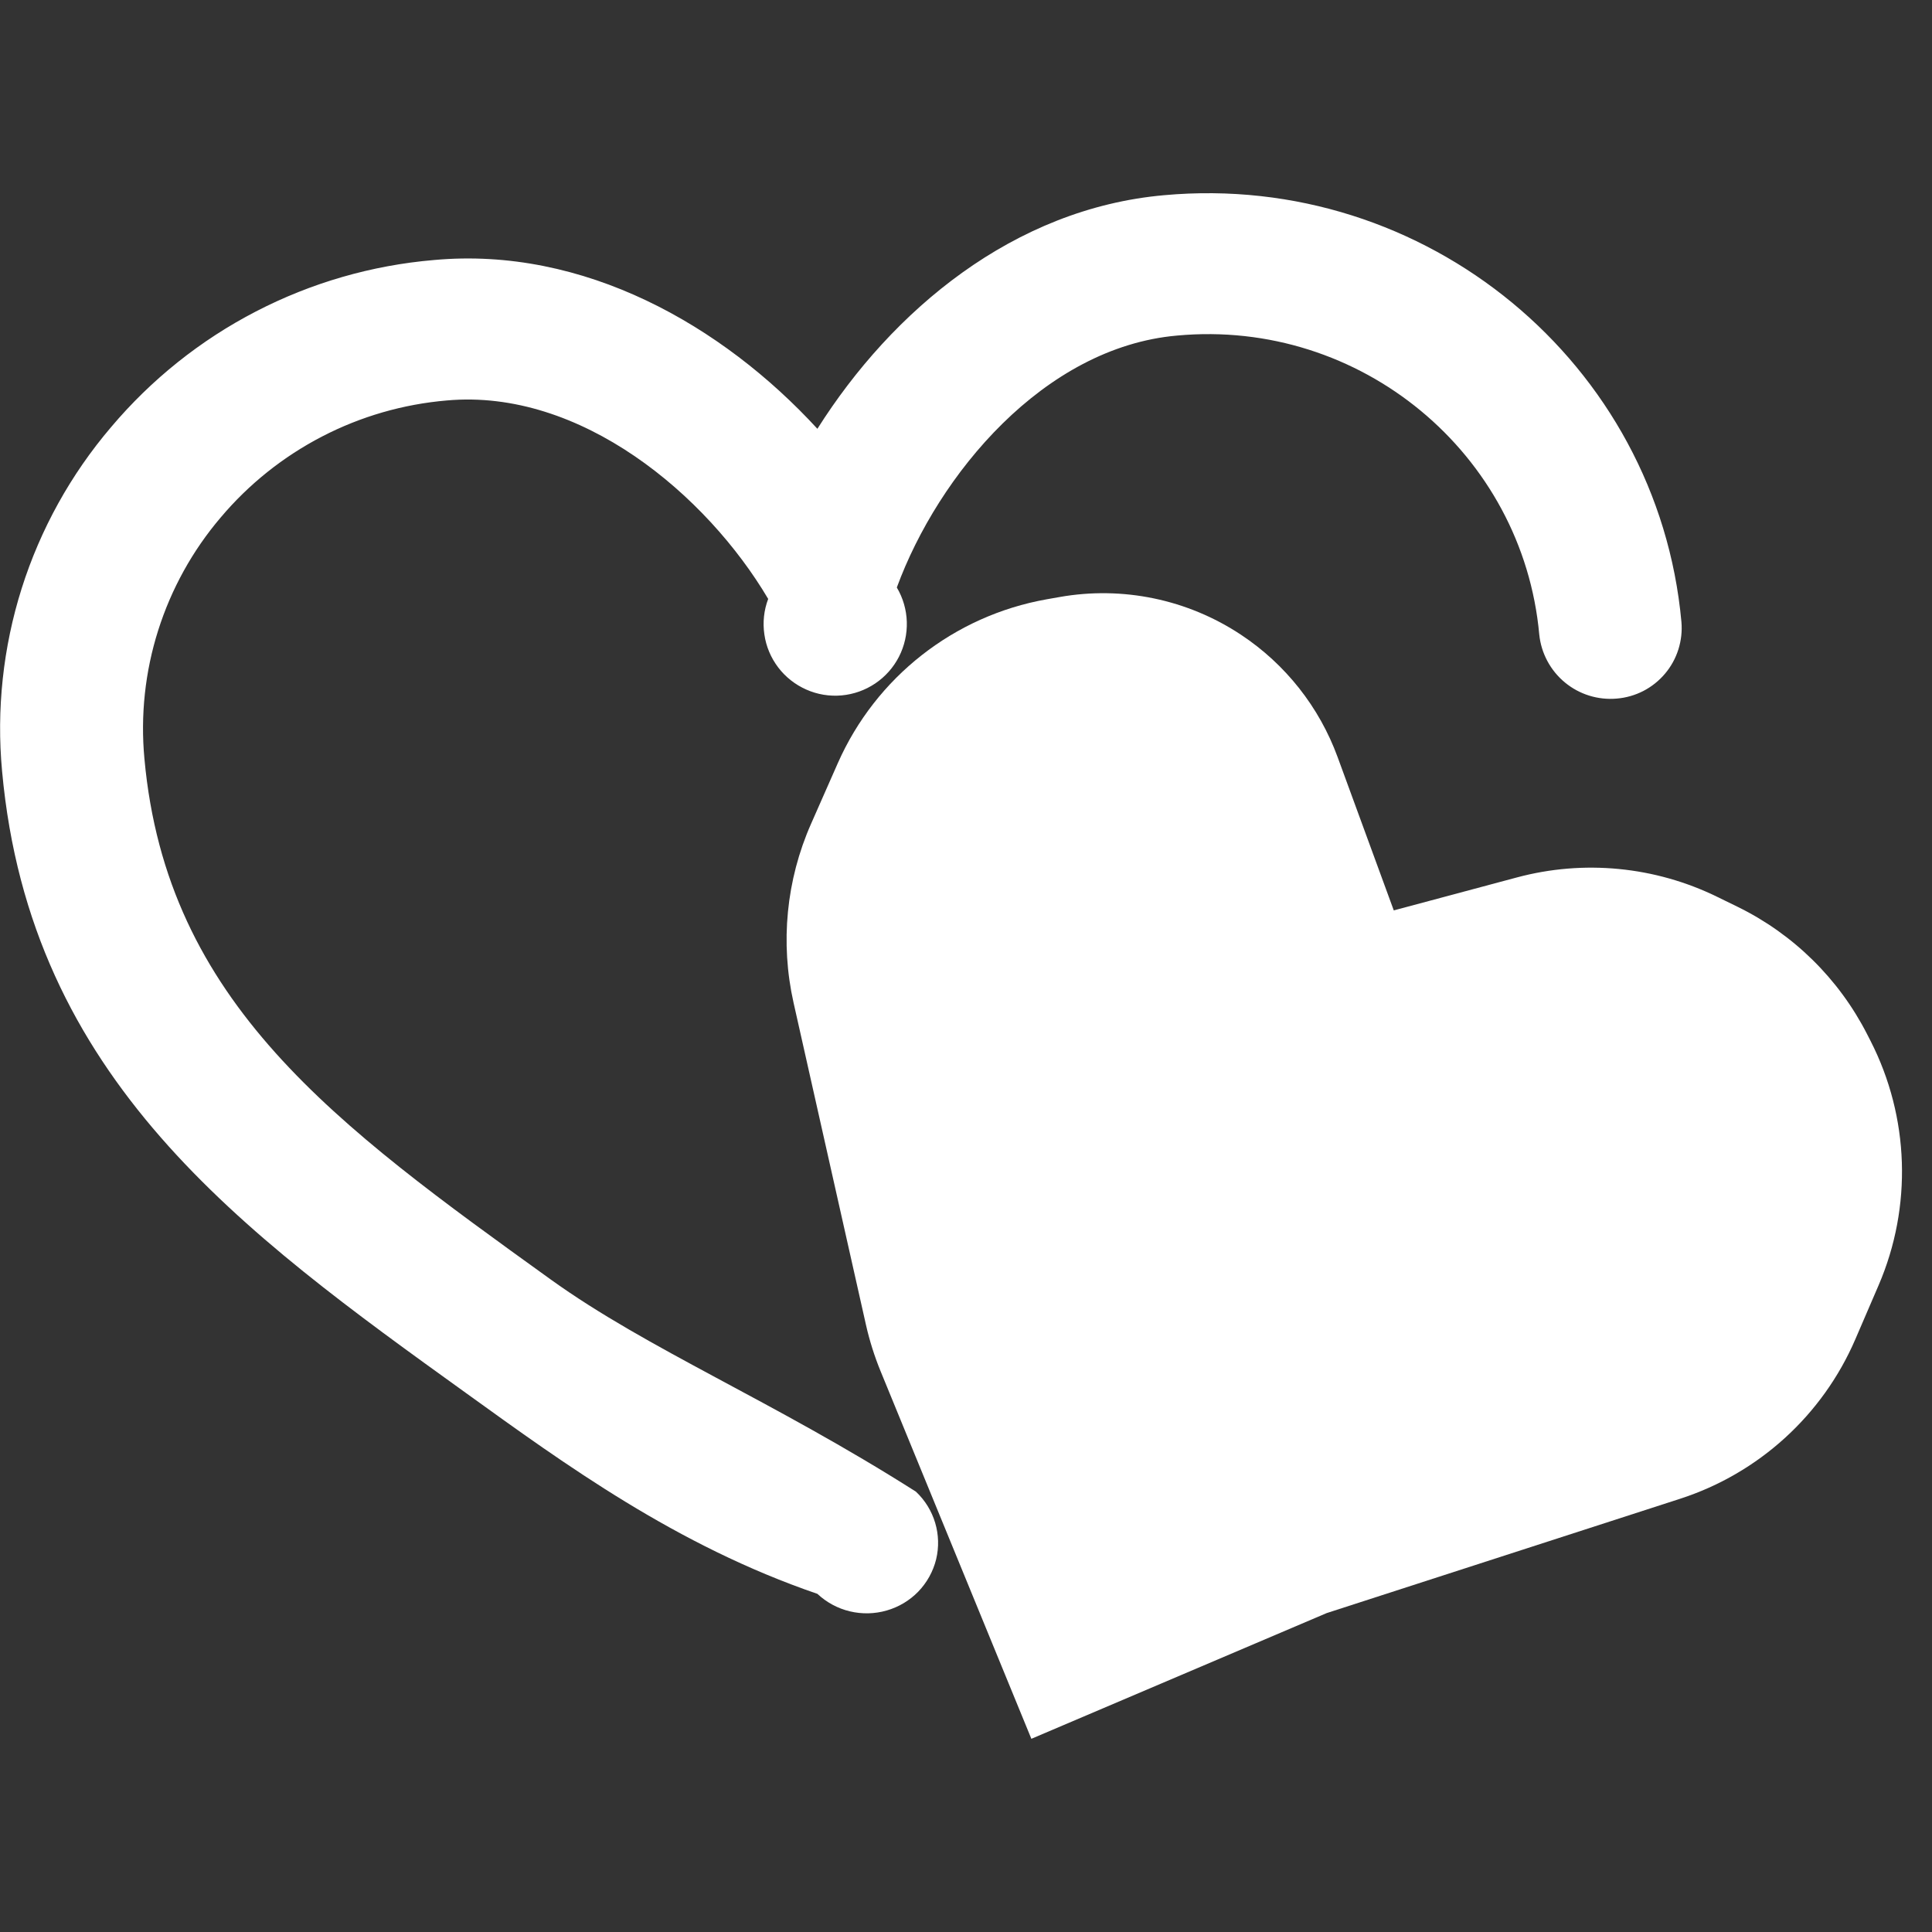
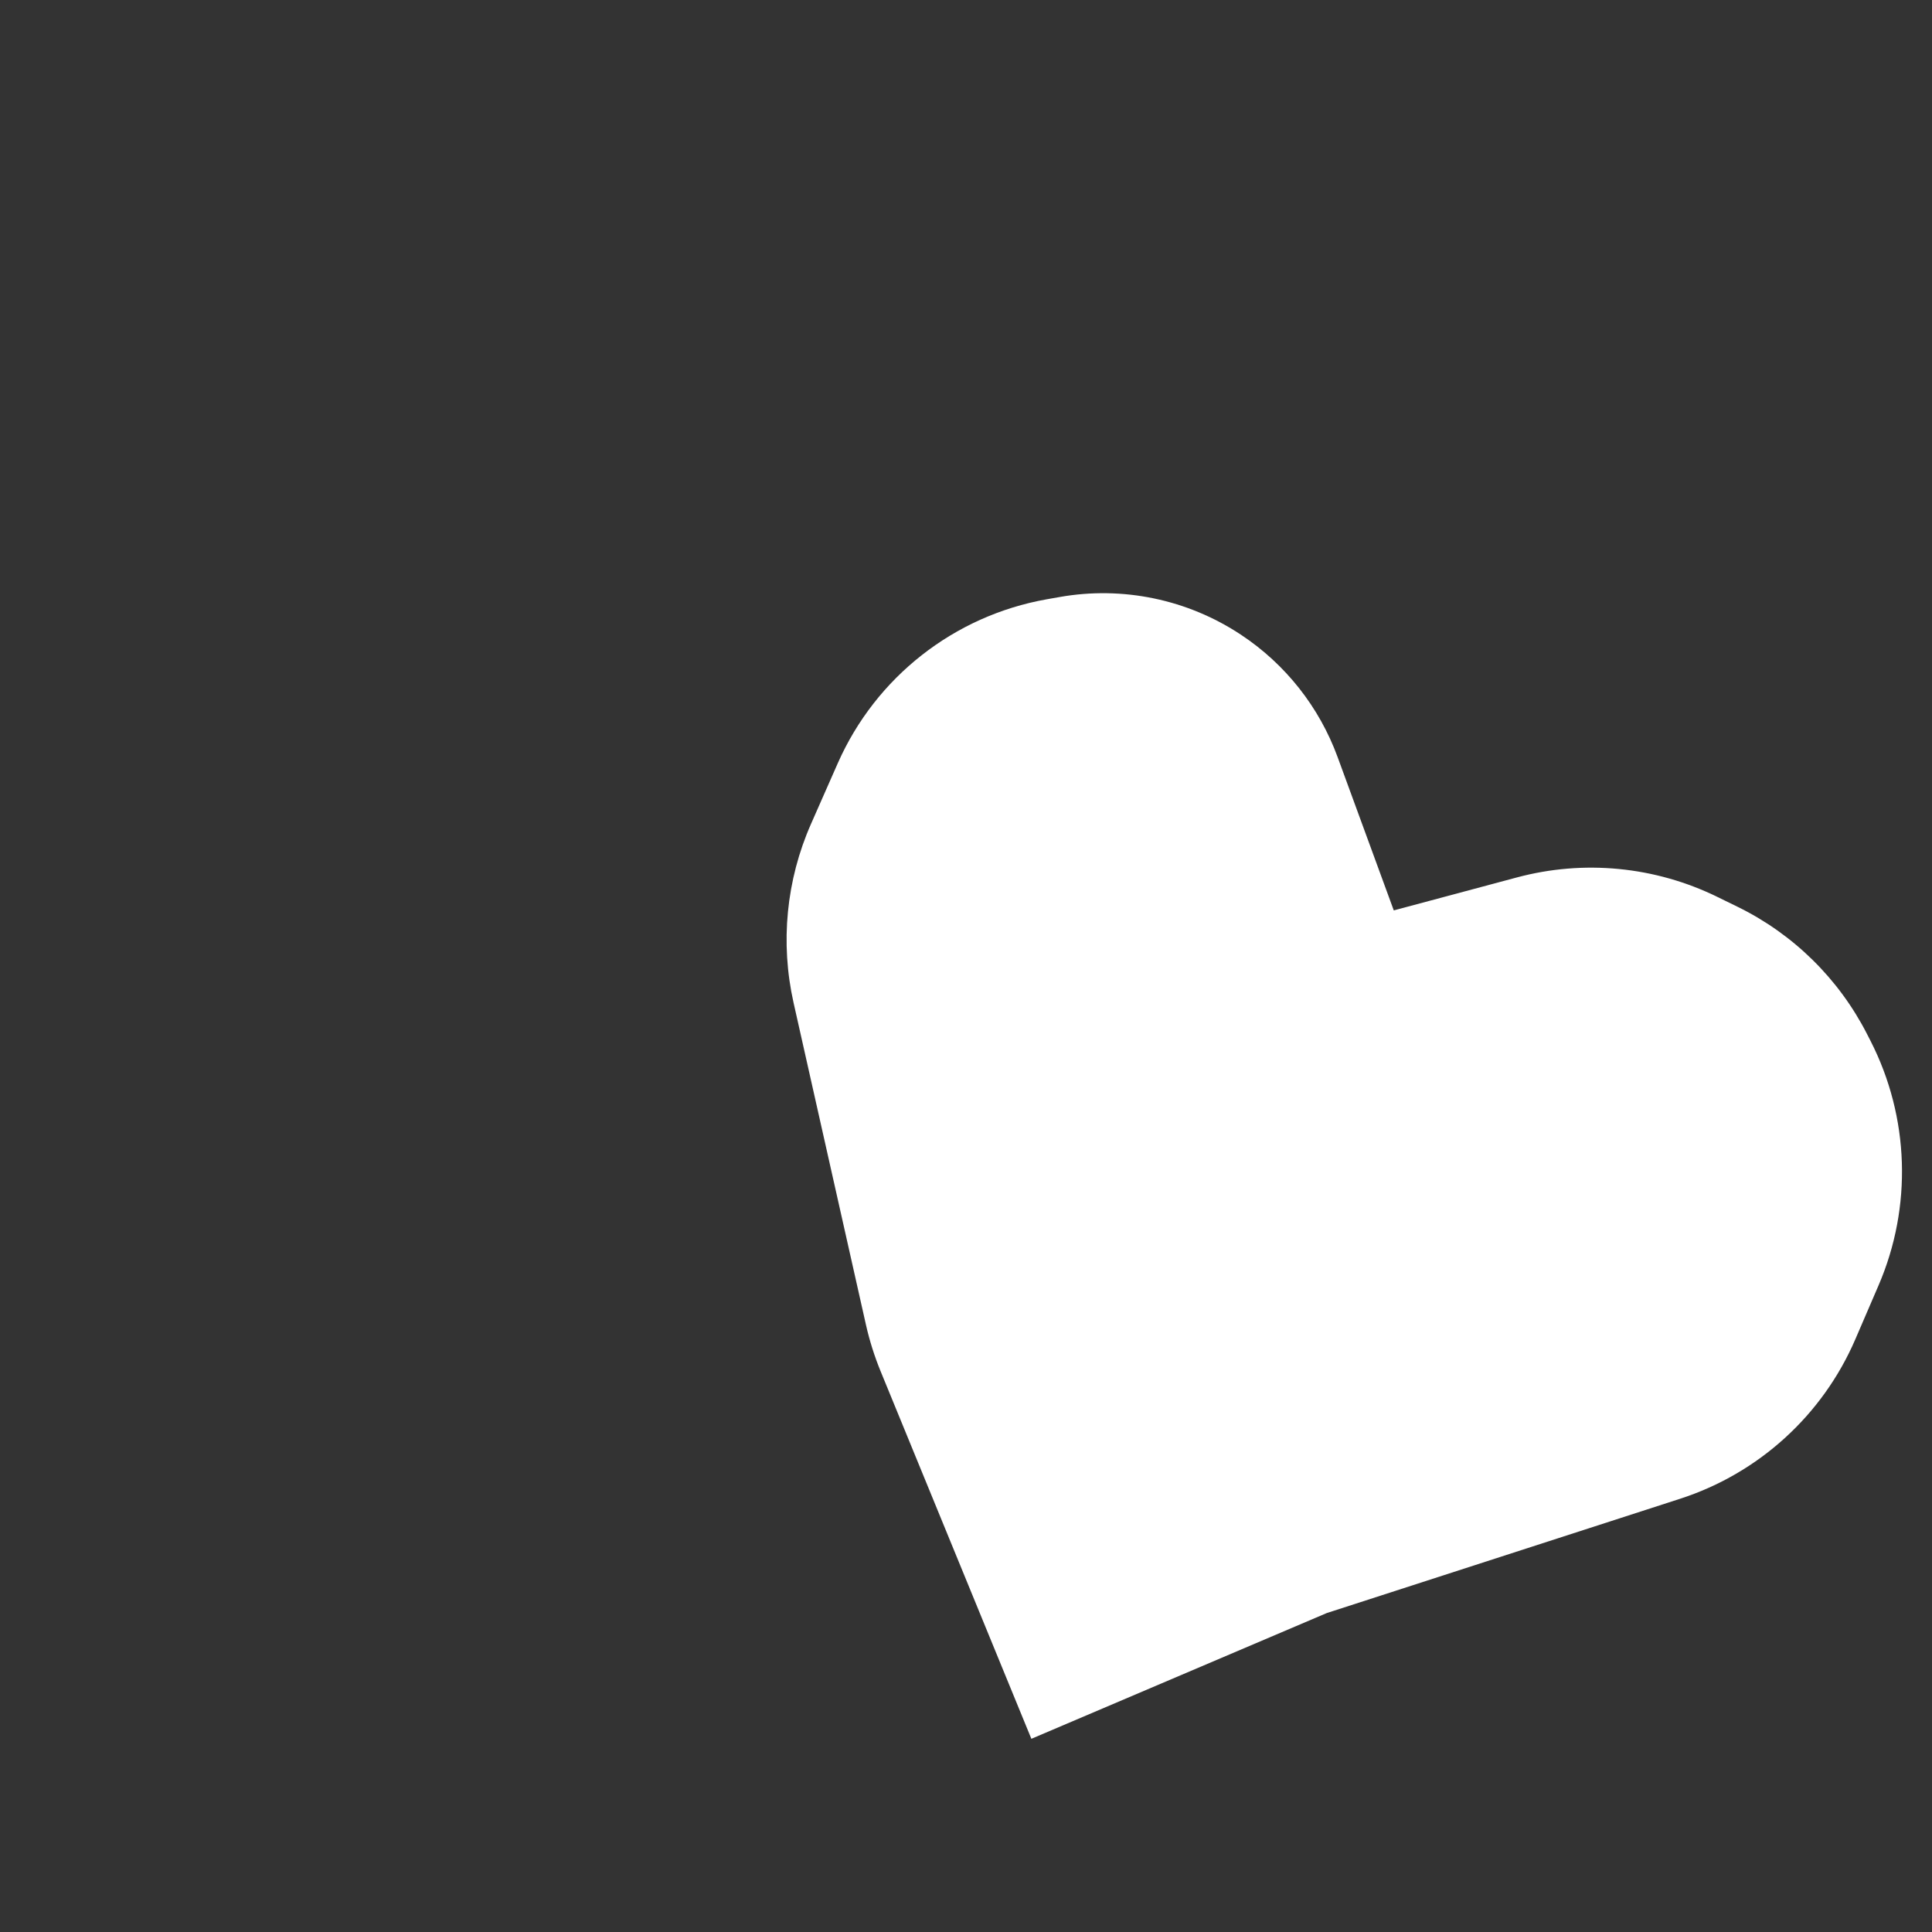
<svg xmlns="http://www.w3.org/2000/svg" width="36" height="36" viewBox="0 0 36 36" fill="none">
  <rect x="0" y="0" width="36" height="36" fill="#333333" stroke="none" />
  <g id="Multiplayer">
    <g id="å¤äººæ¸¸æ" clip-path="url(#clip0_428_4231)">
-       <path id="Vector" d="M17.067 27.795C17.412 28.12 17.554 28.601 17.443 29.058C17.387 29.283 17.272 29.49 17.111 29.657C16.949 29.824 16.746 29.945 16.523 30.009C16.299 30.074 16.062 30.079 15.836 30.025C15.609 29.971 15.401 29.858 15.231 29.699C12.601 28.799 10.527 27.285 8.69 25.962C4.509 22.953 0.562 20.11 0.039 14.372C-0.068 13.222 0.057 12.062 0.405 10.961C0.754 9.86 1.319 8.84 2.068 7.961C2.818 7.072 3.735 6.338 4.768 5.804C5.801 5.269 6.929 4.943 8.088 4.845C10.881 4.59 13.461 6.063 15.231 7.99C16.625 5.783 18.887 3.885 21.693 3.637C26.571 3.194 30.893 6.772 31.331 11.59C31.346 11.763 31.326 11.937 31.274 12.102C31.221 12.268 31.137 12.421 31.025 12.553C30.913 12.686 30.776 12.795 30.622 12.875C30.468 12.954 30.299 13.003 30.126 13.017C29.777 13.048 29.43 12.94 29.16 12.717C28.89 12.494 28.718 12.173 28.682 11.825C28.375 8.45 25.351 5.935 21.931 6.253C19.451 6.472 17.485 8.841 16.711 10.947C16.826 11.141 16.89 11.361 16.897 11.586C16.904 11.812 16.854 12.036 16.751 12.237C16.648 12.438 16.496 12.609 16.309 12.735C16.122 12.861 15.906 12.938 15.681 12.958C15.457 12.978 15.23 12.941 15.024 12.849C14.818 12.758 14.637 12.616 14.501 12.437C14.364 12.257 14.275 12.046 14.243 11.822C14.21 11.599 14.234 11.371 14.314 11.16C13.168 9.221 10.82 7.237 8.326 7.462C7.514 7.531 6.724 7.759 6.001 8.134C5.277 8.509 4.635 9.022 4.11 9.645C3.586 10.261 3.191 10.976 2.947 11.747C2.703 12.518 2.616 13.33 2.691 14.136C3.104 18.689 6.262 20.962 10.26 23.84C12.075 25.146 14.4 26.099 17.067 27.795Z" fill="white" />
      <path id="Vector_2" d="M25.971 16.964L28.264 16.35C29.512 16.015 30.84 16.144 32.001 16.713L32.376 16.896C33.416 17.405 34.262 18.237 34.789 19.267L34.855 19.396C35.58 20.816 35.635 22.485 35.005 23.949L34.572 24.954C33.962 26.37 32.771 27.454 31.304 27.928L24.722 30.057L19.218 32.4L16.407 25.547C16.294 25.27 16.203 24.983 16.137 24.691L14.787 18.685C14.536 17.567 14.65 16.398 15.113 15.35L15.611 14.221C16.319 12.618 17.779 11.473 19.504 11.167L19.742 11.125C20.919 10.916 22.13 11.168 23.126 11.829C23.953 12.377 24.583 13.175 24.924 14.106L25.971 16.964Z" fill="white" />
    </g>
  </g>
  <defs>
    <clipPath id="clip0_428_4231">
      <rect width="36" height="29.729" fill="white" transform="translate(0 3.6)" />
    </clipPath>
  </defs>
</svg>